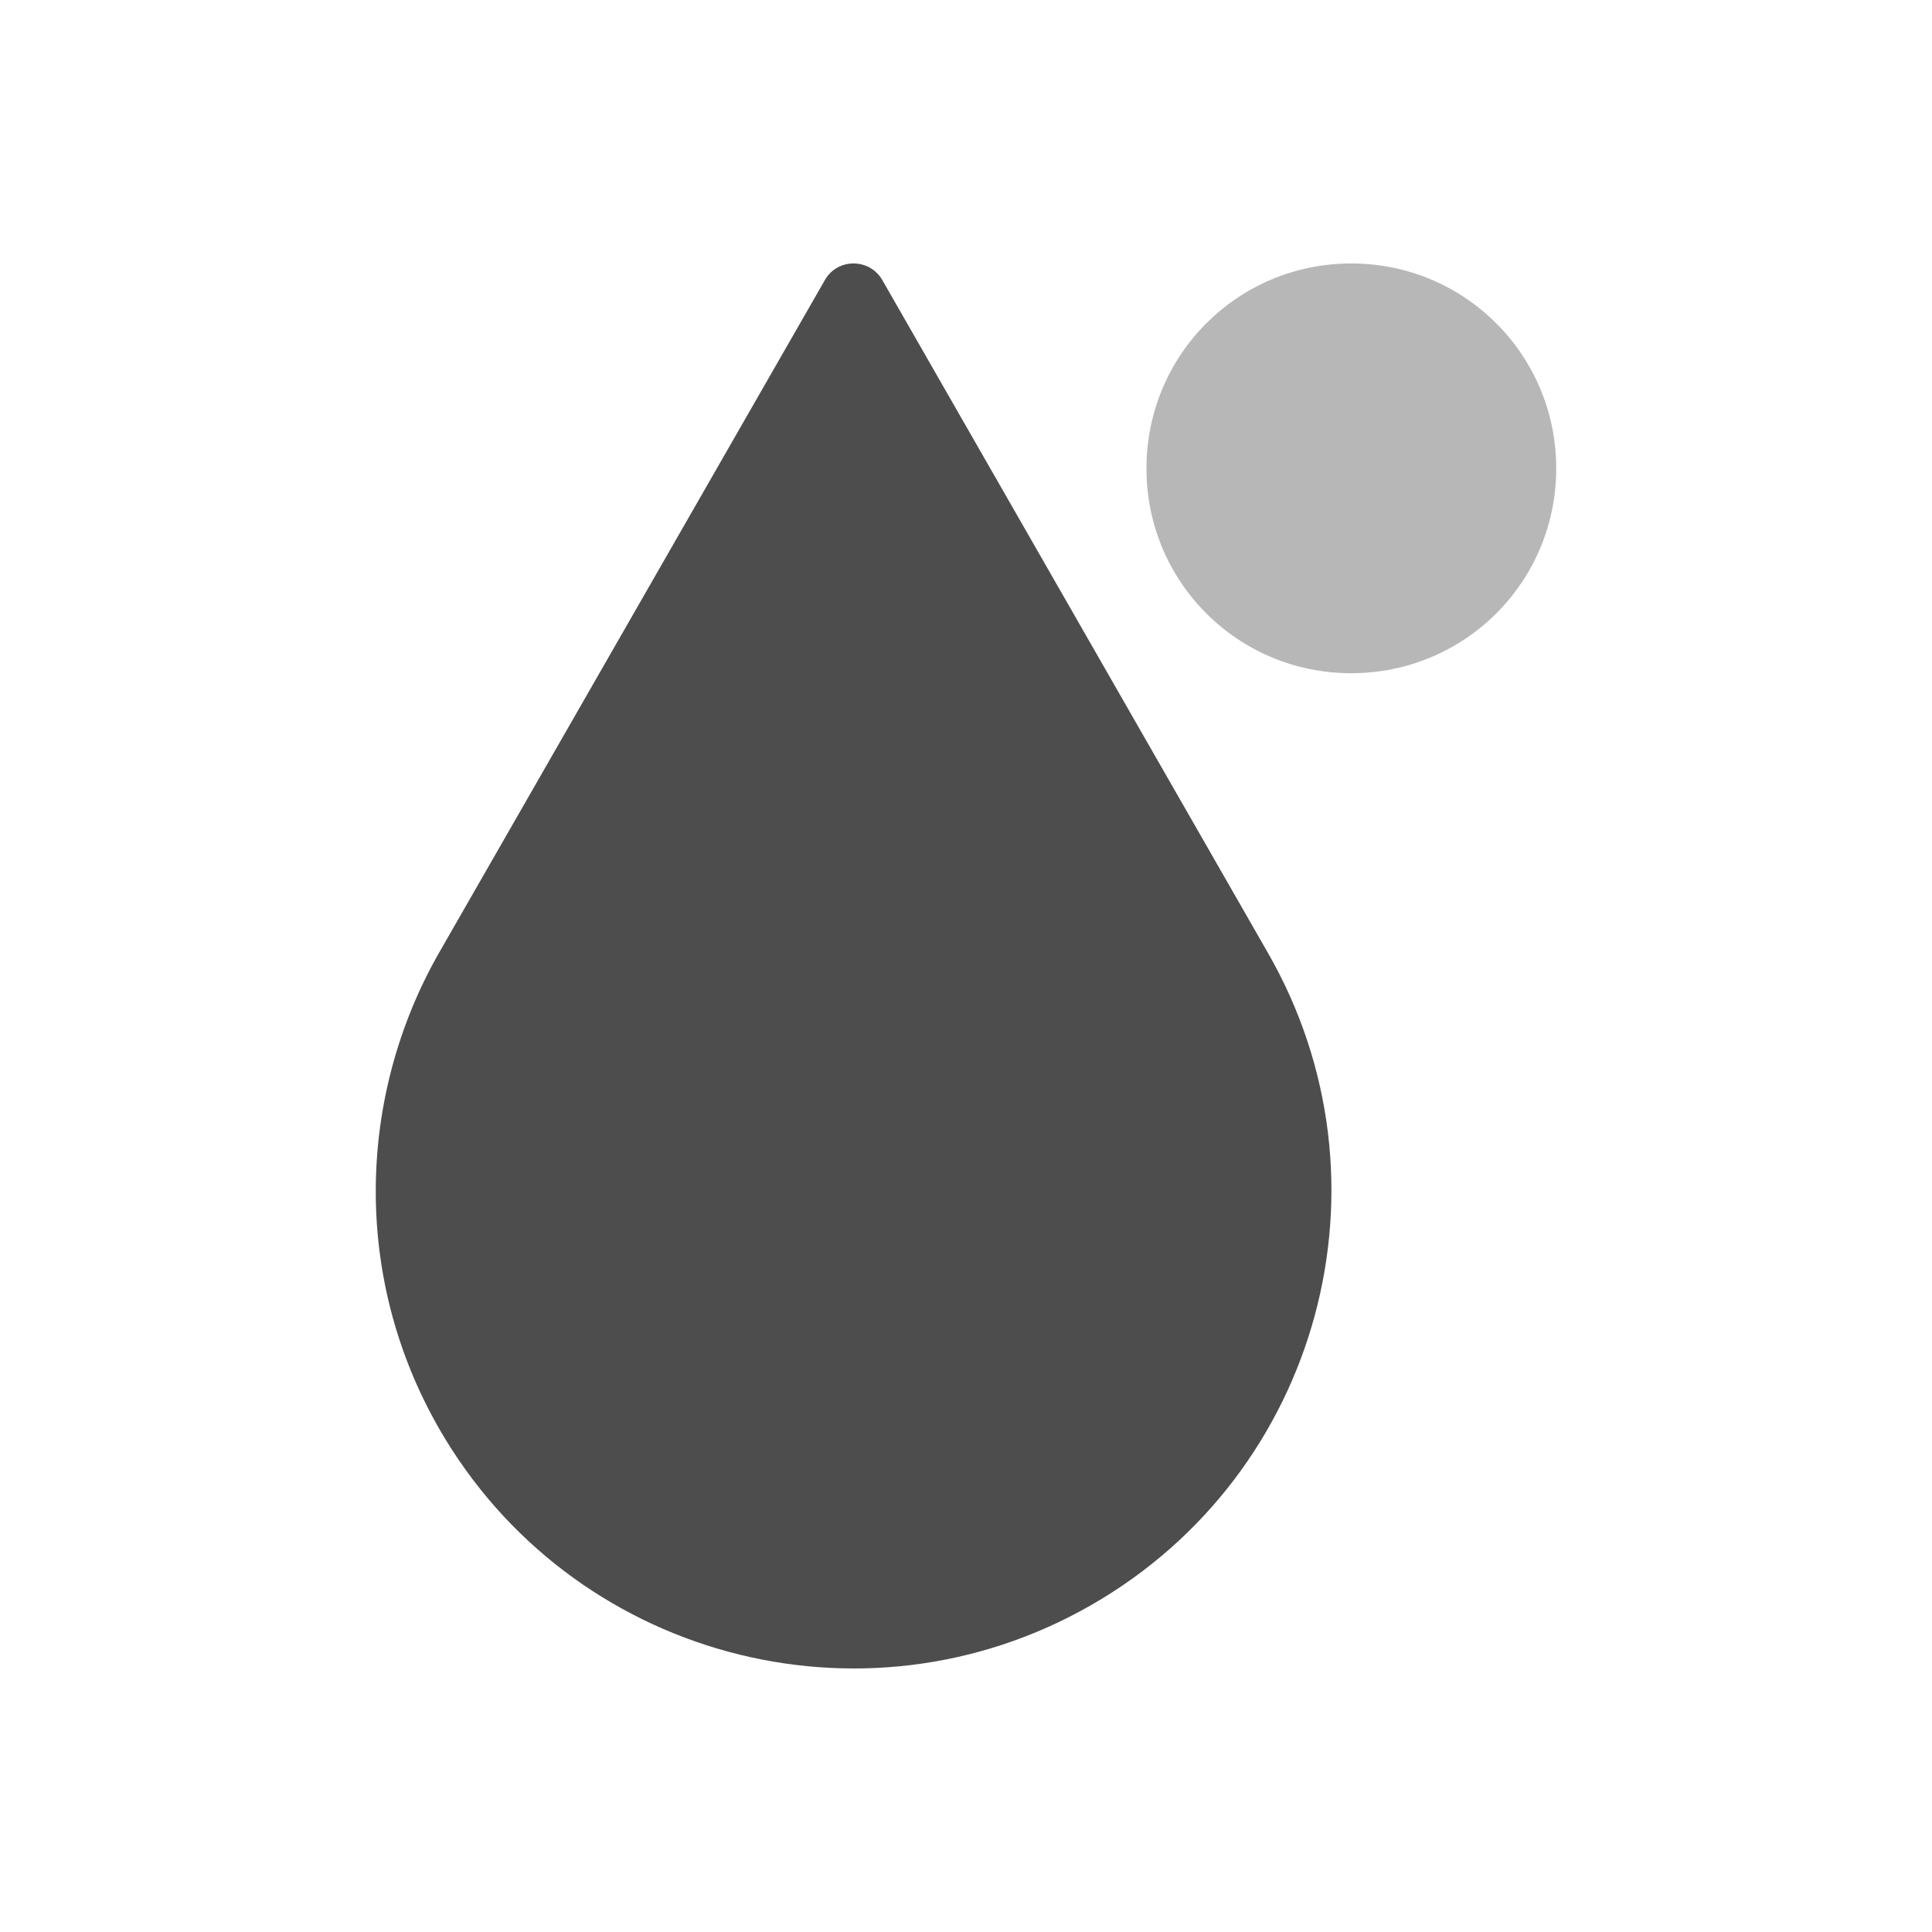
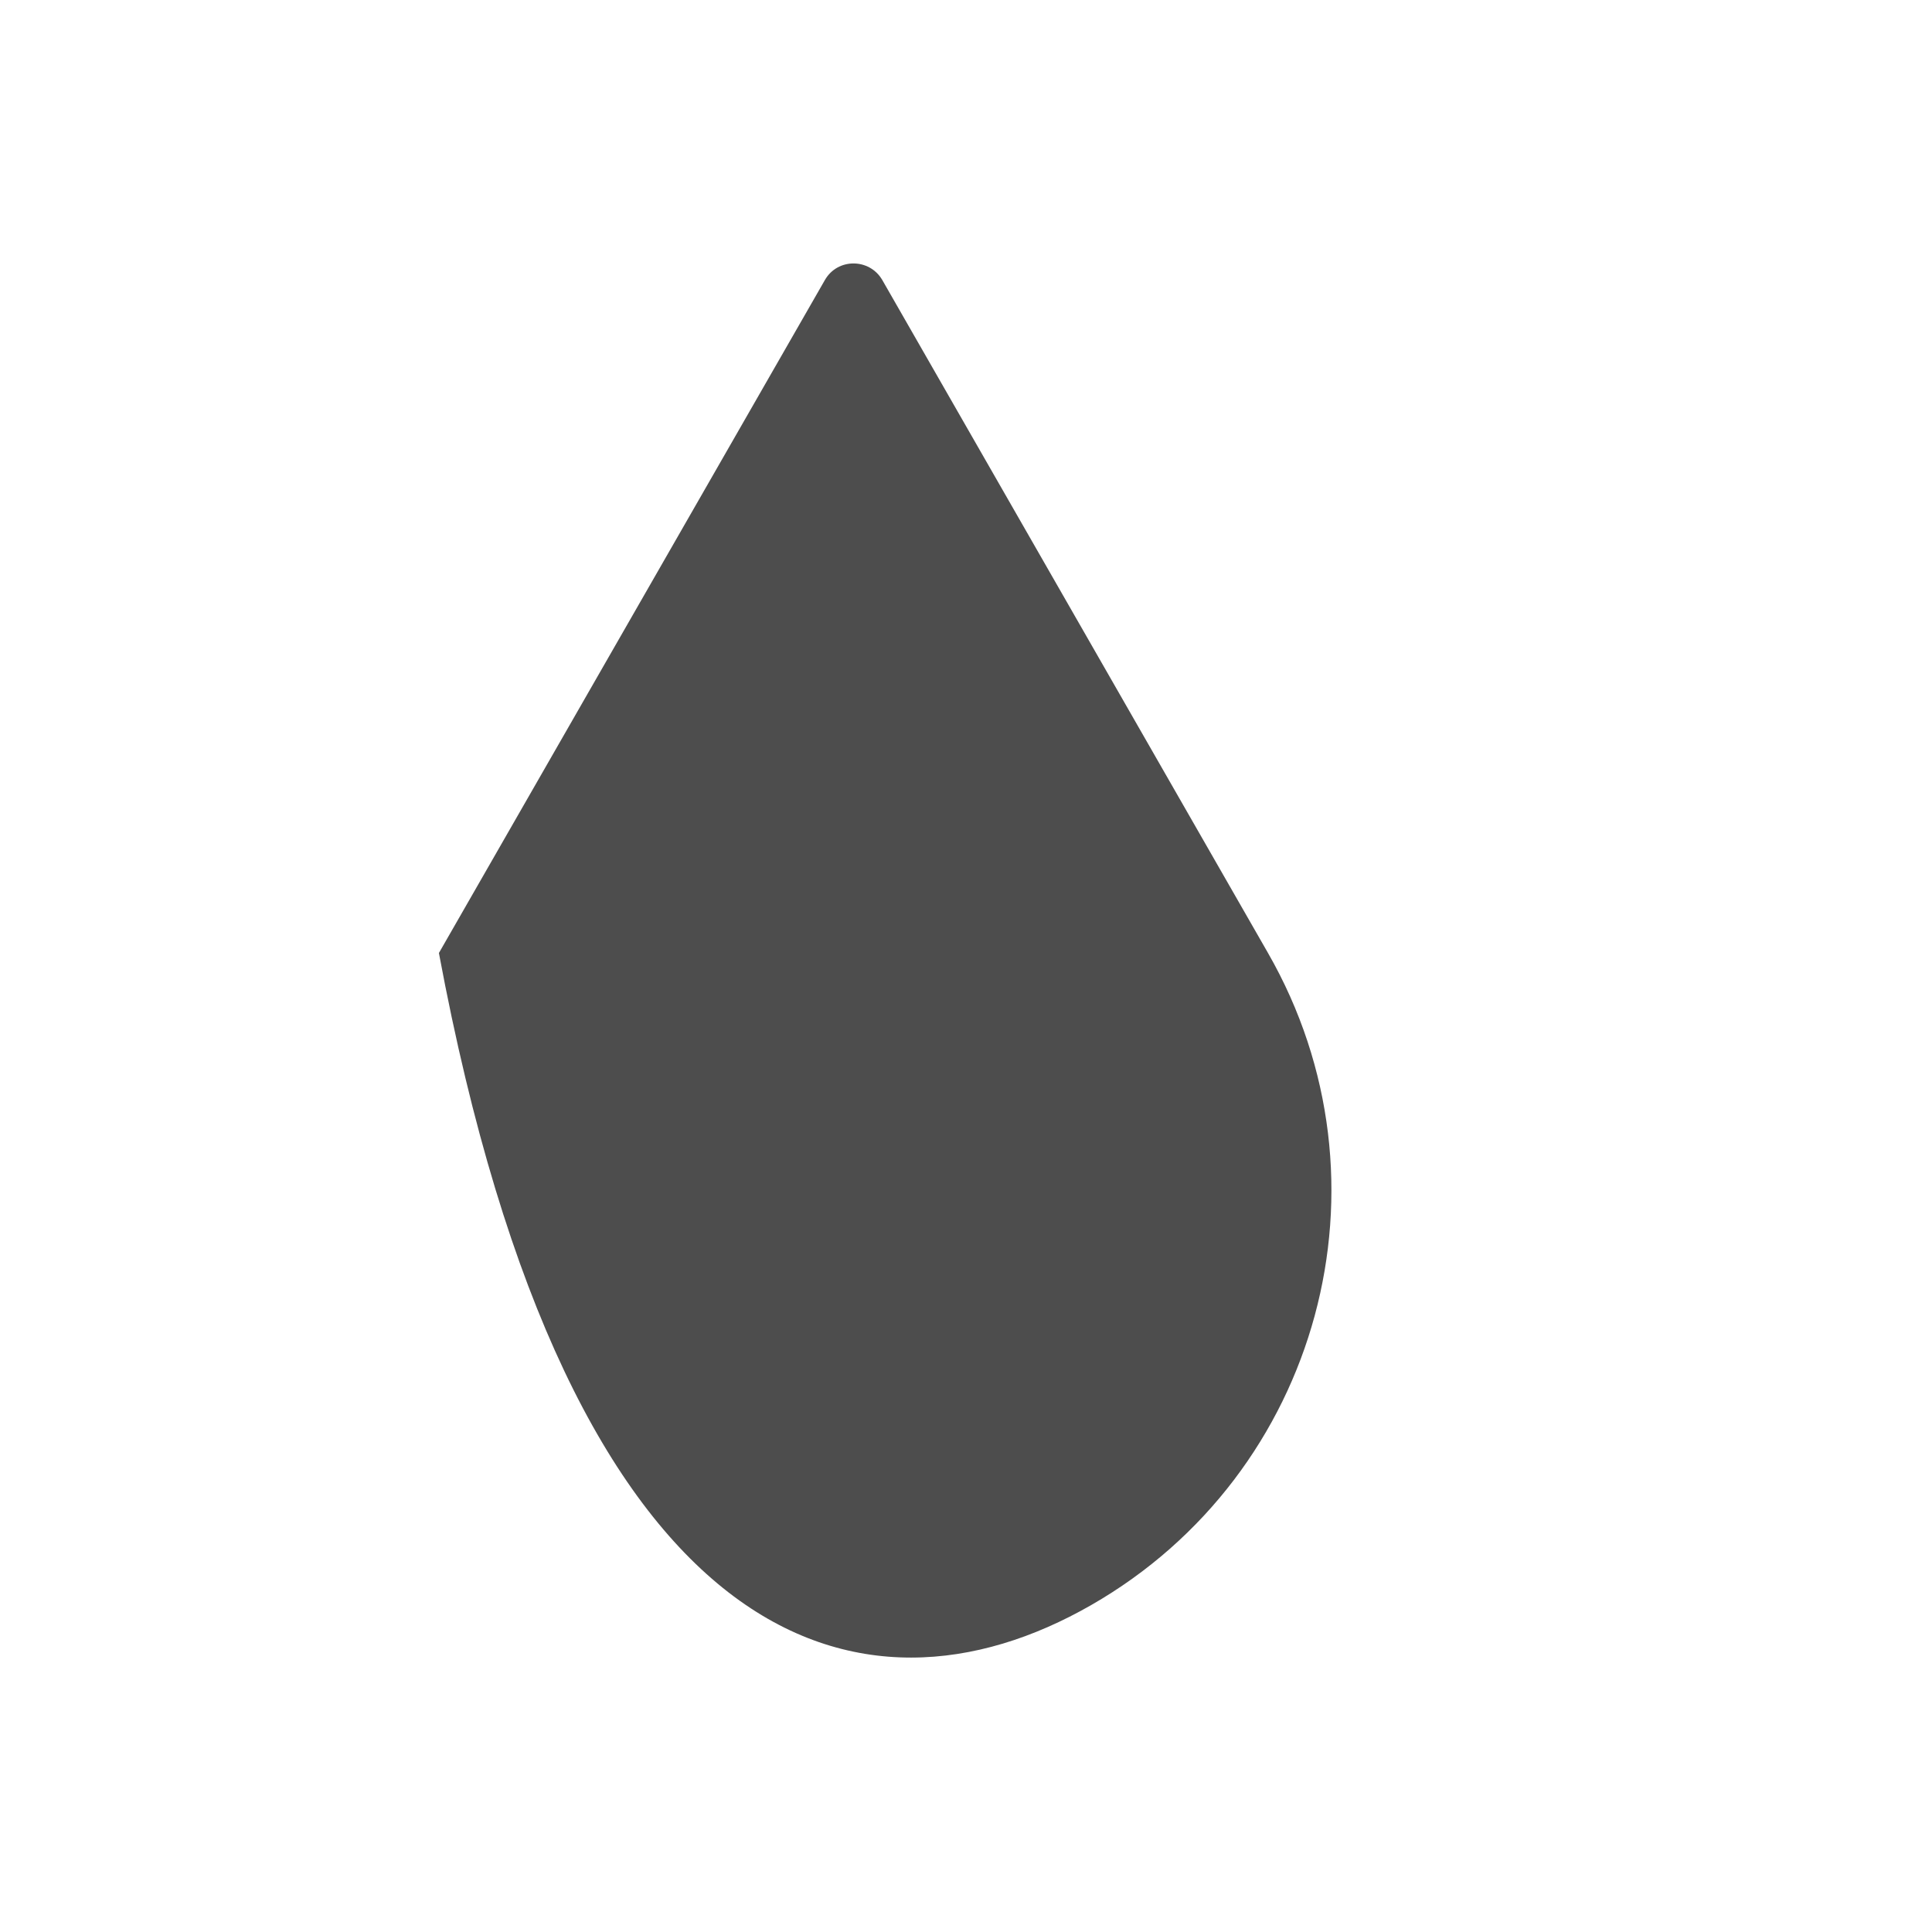
<svg xmlns="http://www.w3.org/2000/svg" viewBox="0 0 22 22">
  <defs id="defs3051">
    <style type="text/css" id="current-color-scheme">
      .ColorScheme-Text {
        color:#4d4d4d
      }
      </style>
  </defs>
-   <path style="fill:currentColor;fill-opacity:1;stroke:none" class="ColorScheme-Text" d="M 9.719 3 C 9.591 3 9.465 3.063 9.393 3.189 L 4.998 10.852 C 4.075 12.471 4.004 14.529 4.998 16.264 C 6.493 18.871 9.819 19.772 12.426 18.277 C 15.033 16.782 15.934 13.459 14.439 10.852 L 10.047 3.189 C 9.974 3.063 9.846 3 9.719 3 z " />
-   <path style="fill:currentColor;fill-opacity:0.4;stroke:none" class="ColorScheme-Text" d="M 15.387 3 C 14.094 3 13.055 4.041 13.055 5.334 C 13.055 6.627 14.094 7.666 15.387 7.666 C 16.679 7.666 17.721 6.627 17.721 5.334 C 17.721 4.041 16.679 3 15.387 3 z " />
+   <path style="fill:currentColor;fill-opacity:1;stroke:none" class="ColorScheme-Text" d="M 9.719 3 C 9.591 3 9.465 3.063 9.393 3.189 L 4.998 10.852 C 6.493 18.871 9.819 19.772 12.426 18.277 C 15.033 16.782 15.934 13.459 14.439 10.852 L 10.047 3.189 C 9.974 3.063 9.846 3 9.719 3 z " />
</svg>